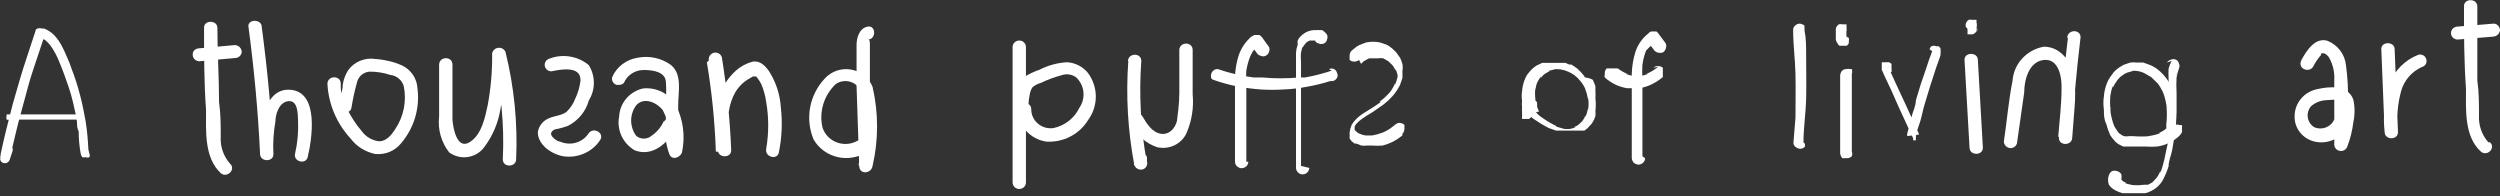
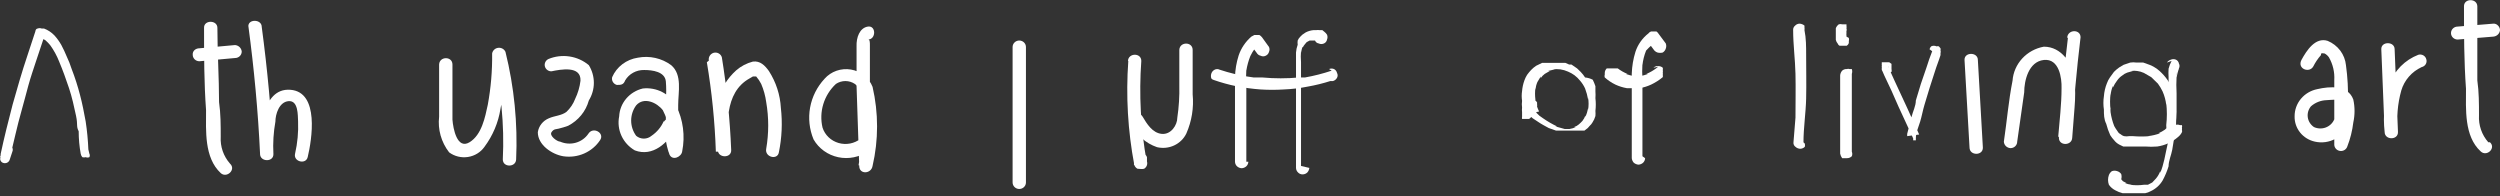
<svg xmlns="http://www.w3.org/2000/svg" width="420" height="33" viewBox="0 0 420 33" fill="none">
  <rect x="0" y="0" width="420" height="33" fill="#333333" stroke="none" />
  <g clip-path="url(#clip0_15_1054)">
    <path d="M218.571 27.881C218.571 25.304 218.571 22.744 218.571 20.203C218.571 17.698 218.571 15.139 218.571 12.579C218.571 11.871 218.571 11.163 218.571 10.456C218.516 9.821 218.516 9.184 218.571 8.55V8.876C218.637 8.489 218.731 8.107 218.851 7.733V8.005C218.948 7.786 219.08 7.584 219.243 7.406L219.523 7.079L220.027 6.807H220.531H220.923C220.972 6.935 221.054 7.047 221.163 7.134C221.271 7.22 221.401 7.276 221.539 7.297C221.679 7.364 221.832 7.399 221.988 7.399C222.143 7.399 222.296 7.364 222.436 7.297C222.568 7.237 222.684 7.145 222.771 7.031C222.859 6.917 222.917 6.784 222.94 6.644C223.049 6.382 223.049 6.089 222.94 5.827C222.822 5.639 222.67 5.473 222.492 5.337L222.156 5.064H221.707C221.503 5.033 221.295 5.033 221.091 5.064H220.643C220.192 5.109 219.755 5.238 219.355 5.446L218.795 5.827L218.459 6.153C218.266 6.34 218.113 6.562 218.011 6.807C217.979 7.042 217.979 7.28 218.011 7.515C217.858 7.937 217.764 8.376 217.73 8.822C217.73 9.584 217.73 10.401 217.73 11.218C217.73 13.015 217.73 14.812 217.73 16.663C217.73 18.515 217.73 20.258 217.73 22.109C217.73 23.96 217.73 25.649 217.73 27.555V28.208C217.735 28.495 217.855 28.769 218.067 28.97C218.165 29.077 218.286 29.162 218.421 29.218C218.557 29.275 218.703 29.302 218.851 29.297C219.146 29.293 219.428 29.175 219.635 28.97C219.826 28.756 219.943 28.49 219.971 28.208L218.571 27.881Z" fill="white" />
    <path d="M209.384 27.173V20.639C209.384 18.515 209.384 16.391 209.384 14.267C209.328 13.379 209.328 12.488 209.384 11.599V11.871C209.515 11.033 209.74 10.211 210.056 9.421C210.275 8.962 210.538 8.525 210.84 8.114L211.681 7.297H209.944L211.12 8.876C211.19 9 211.286 9.108 211.402 9.193C211.518 9.277 211.651 9.336 211.793 9.366C211.922 9.433 212.066 9.468 212.213 9.468C212.359 9.468 212.503 9.433 212.633 9.366C212.771 9.305 212.893 9.215 212.99 9.102C213.087 8.988 213.156 8.856 213.193 8.713C213.25 8.584 213.279 8.445 213.279 8.304C213.279 8.164 213.25 8.025 213.193 7.896L212.017 6.262C211.895 6.108 211.742 5.978 211.569 5.881H211.176H210.728L210.224 6.153C209.242 7.006 208.508 8.096 208.096 9.312C207.718 10.495 207.511 11.722 207.479 12.96C207.479 14.322 207.479 15.738 207.479 17.099V27.173C207.484 27.46 207.604 27.734 207.816 27.936C208.029 28.132 208.307 28.248 208.6 28.262C208.893 28.248 209.171 28.132 209.384 27.936C209.595 27.734 209.716 27.46 209.72 27.173H209.384Z" fill="white" />
    <path d="M223.723 11.871C222.261 12.361 220.763 12.743 219.242 13.015H217.898H218.234C216.185 13.205 214.122 13.205 212.072 13.015H210.336H210.616C209.1 12.816 207.602 12.507 206.135 12.089L204.902 11.708C204.773 11.641 204.629 11.606 204.482 11.606C204.336 11.606 204.192 11.641 204.062 11.708C203.928 11.775 203.81 11.867 203.714 11.979C203.618 12.092 203.545 12.222 203.502 12.361C203.416 12.627 203.416 12.912 203.502 13.178C203.614 13.317 203.773 13.413 203.95 13.45C205.176 13.878 206.429 14.223 207.703 14.485C209.054 14.747 210.419 14.929 211.792 15.03C213.079 15.111 214.37 15.111 215.657 15.03C217.032 14.977 218.4 14.813 219.746 14.54C221.018 14.315 222.272 14.005 223.499 13.614H223.948C224.091 13.572 224.225 13.502 224.341 13.408C224.456 13.315 224.551 13.199 224.62 13.069C224.688 12.944 224.724 12.803 224.724 12.661C224.724 12.519 224.688 12.378 224.62 12.252C224.589 12.115 224.528 11.985 224.441 11.872C224.354 11.76 224.243 11.666 224.116 11.599C223.983 11.544 223.84 11.515 223.695 11.515C223.551 11.515 223.408 11.544 223.275 11.599L223.723 11.871Z" fill="white" />
    <path d="M275.929 26.248V19.767C275.929 17.589 275.929 15.466 275.929 13.342C275.873 12.453 275.873 11.562 275.929 10.673V10.946C276.021 10.106 276.229 9.282 276.545 8.495C276.841 8.166 277.159 7.857 277.498 7.569C277.753 7.24 278.055 6.946 278.394 6.698H276.601L277.778 8.277C277.93 8.53 278.167 8.722 278.45 8.822C278.743 8.901 279.053 8.901 279.346 8.822C279.588 8.668 279.766 8.437 279.85 8.168C279.958 7.887 279.958 7.578 279.85 7.297L278.674 5.718C278.574 5.549 278.441 5.401 278.282 5.282H277.834H277.386C277.204 5.342 277.047 5.456 276.937 5.609C275.91 6.411 275.149 7.491 274.753 8.713C274.385 9.898 274.178 11.124 274.137 12.361C274.137 13.777 274.137 15.139 274.137 16.5V26.574C274.164 26.856 274.282 27.123 274.473 27.337C274.693 27.522 274.967 27.637 275.257 27.663C275.55 27.649 275.828 27.533 276.041 27.337C276.252 27.136 276.373 26.862 276.377 26.574L275.929 26.248Z" fill="white" />
    <path d="M278.562 11.218L278.226 11.49C277.725 11.862 277.18 12.173 276.602 12.416H276.882C276.414 12.6 275.925 12.728 275.425 12.797H275.705C275.245 12.905 274.765 12.905 274.305 12.797H274.585C274.087 12.721 273.599 12.593 273.129 12.416H273.409C272.826 12.181 272.279 11.87 271.784 11.49H271.504H271.168H270.72H270.272H269.936C269.725 11.691 269.604 11.965 269.6 12.252V12.525C269.54 12.683 269.54 12.857 269.6 13.015C270.137 13.493 270.74 13.896 271.392 14.213C271.997 14.494 272.637 14.695 273.297 14.812H274.361H275.481C276.141 14.695 276.781 14.494 277.386 14.213C278.092 13.879 278.751 13.458 279.346 12.96C279.375 12.835 279.375 12.705 279.346 12.579C279.371 12.453 279.371 12.324 279.346 12.198C279.378 12.054 279.378 11.906 279.346 11.762C279.375 11.637 279.375 11.507 279.346 11.381C279.241 11.287 279.117 11.214 278.983 11.167C278.848 11.12 278.705 11.101 278.562 11.109H278.282C278.091 11.153 277.917 11.247 277.778 11.381L278.562 11.218Z" fill="white" />
    <path d="M118.752 10.455C119.588 15.428 120.094 20.449 120.264 25.485H122.505C122.113 21.401 121.609 15.574 125.922 13.178L126.482 12.851C126.874 12.851 126.818 12.851 127.042 12.851C127.373 13.235 127.655 13.655 127.882 14.104C128.299 15.08 128.581 16.105 128.723 17.153C129.171 19.749 129.171 22.399 128.723 24.995C128.443 26.411 130.627 26.955 130.851 25.594C131.356 23.139 131.469 20.622 131.187 18.134C131.067 15.932 130.373 13.795 129.171 11.926C128.499 11 127.714 10.183 126.482 10.347C125.442 10.616 124.483 11.119 123.681 11.817C122.181 13.165 121.112 14.904 120.6 16.827C120.096 19.601 120.096 22.439 120.6 25.213C120.6 26.574 122.897 26.629 122.841 25.213C122.629 19.996 122.106 14.796 121.273 9.639C121.234 9.498 121.167 9.366 121.075 9.252C120.983 9.137 120.868 9.041 120.738 8.97C120.607 8.899 120.463 8.854 120.315 8.838C120.166 8.822 120.016 8.835 119.872 8.876C119.6 8.964 119.37 9.145 119.226 9.385C119.082 9.626 119.033 9.91 119.088 10.183L118.752 10.455Z" fill="white" />
    <path d="M73.772 10.837C73.772 13.723 73.772 16.663 73.772 19.604C73.523 21.736 74.124 23.88 75.452 25.594C75.899 25.926 76.411 26.166 76.957 26.3C77.502 26.434 78.07 26.458 78.626 26.371C79.181 26.285 79.713 26.089 80.188 25.796C80.663 25.503 81.072 25.12 81.39 24.668C82.794 22.782 83.716 20.598 84.079 18.297C84.694 15.23 84.975 12.109 84.919 8.985L82.734 9.257C84.176 14.991 84.761 20.896 84.471 26.792C84.471 28.153 86.655 28.153 86.711 26.792C86.987 20.714 86.384 14.628 84.919 8.713C84.818 8.486 84.644 8.297 84.423 8.174C84.202 8.052 83.946 8.002 83.694 8.033C83.441 8.063 83.206 8.173 83.023 8.345C82.84 8.516 82.719 8.741 82.678 8.985C82.716 11.869 82.472 14.75 81.95 17.589C81.502 19.658 80.942 22.653 78.869 23.906C76.796 25.158 76.124 21.619 76.012 20.094C76.012 16.99 76.012 13.941 76.012 10.837C76.012 9.421 73.828 9.421 73.772 10.837Z" fill="white" />
-     <path d="M330.544 4.846V4.574C330.544 4.574 330.544 4.574 330.544 4.846L332.112 4.465V4.738V5.119V5.391C332.196 5.106 332.196 4.804 332.112 4.52C332.128 4.411 332.128 4.301 332.112 4.193V3.921C331.973 3.853 331.819 3.819 331.664 3.819C331.509 3.819 331.355 3.853 331.216 3.921C331.074 3.951 330.941 4.01 330.825 4.094C330.709 4.179 330.613 4.287 330.544 4.411V4.683C330.544 4.683 330.544 4.683 330.544 5.01C330.544 5.01 330.544 5.282 330.544 5.445V5.772H330.936H331.384C331.528 5.73 331.662 5.66 331.777 5.566C331.892 5.473 331.987 5.358 332.056 5.228V4.846C332.056 4.846 332.056 4.574 332.056 4.465C332.056 4.465 332.056 4.139 332.056 4.03V3.648V3.322H331.664H331.216C331.07 3.276 330.913 3.276 330.768 3.322C330.643 3.392 330.533 3.486 330.447 3.598C330.36 3.71 330.298 3.839 330.264 3.975C330.204 4.152 330.204 4.343 330.264 4.52L330.544 4.846Z" fill="white" />
    <path d="M333.121 24.777L332.281 10.074C332.281 8.713 329.984 8.713 330.04 10.074L330.88 24.777C330.88 26.193 333.177 26.193 333.121 24.777Z" fill="white" />
    <path d="M41.731 4.411C42.683 11.545 43.355 18.678 43.691 25.866C43.691 27.228 45.988 27.282 45.932 25.866C45.834 24.045 45.947 22.218 46.268 20.421C46.268 19.223 46.884 17.099 48.509 16.99C50.133 16.881 50.021 19.386 50.077 20.366C50.151 22.195 49.981 24.025 49.573 25.812C49.237 27.173 51.422 27.718 51.702 26.357C52.374 23.525 53.718 15.465 48.789 15.084C43.86 14.703 43.58 22.545 43.691 25.975H45.932C45.596 18.787 44.924 11.653 43.972 4.52C43.972 3.158 41.563 3.158 41.731 4.52V4.411Z" fill="white" />
    <path d="M111.526 20.312C111.096 21.323 110.376 22.192 109.453 22.817C109.096 23.119 108.639 23.286 108.165 23.286C107.691 23.286 107.234 23.119 106.877 22.817C106.329 22.07 106.035 21.175 106.035 20.258C106.035 19.34 106.329 18.445 106.877 17.698C108.165 16.228 110.35 17.208 111.358 18.515C112.466 20.651 112.782 23.094 112.254 25.431L114.327 24.886C113.919 23.846 113.784 22.723 113.935 21.619V17.644C113.935 15.466 114.663 12.579 112.758 10.946C111.969 10.363 111.061 9.951 110.096 9.735C109.13 9.519 108.128 9.505 107.157 9.693C106.21 9.834 105.317 10.208 104.562 10.78C103.807 11.352 103.215 12.103 102.844 12.96C102.775 13.235 102.818 13.524 102.964 13.768C103.11 14.012 103.348 14.191 103.628 14.268C104.3 14.268 104.748 14.267 105.028 13.505C105.35 12.962 105.817 12.514 106.378 12.208C106.94 11.901 107.577 11.747 108.221 11.762C109.621 11.762 111.694 12.035 111.862 13.668C111.946 14.701 111.946 15.739 111.862 16.772V20.04C111.559 22.037 111.771 24.077 112.478 25.975C112.982 27.064 114.495 26.357 114.607 25.431C115.125 22.832 114.771 20.141 113.598 17.753C113.074 16.778 112.258 15.98 111.258 15.465C110.258 14.95 109.121 14.741 107.997 14.866C106.902 15.124 105.923 15.72 105.206 16.564C104.489 17.409 104.073 18.456 104.02 19.55C103.8 20.65 103.935 21.79 104.406 22.813C104.877 23.837 105.662 24.694 106.653 25.267C109.677 26.411 112.254 23.96 113.486 21.619C114.159 20.366 112.198 19.277 111.526 20.475V20.312Z" fill="white" />
    <path d="M92.649 11.98C94.218 11.654 97.635 11 97.522 13.56C97.396 14.617 97.093 15.647 96.626 16.609C96.316 17.432 95.818 18.177 95.17 18.787C94.33 19.441 93.153 19.441 92.201 19.876C91.711 20.078 91.283 20.4 90.96 20.81C90.635 21.221 90.426 21.706 90.353 22.218C90.353 24.342 92.705 25.921 94.61 26.248C95.806 26.432 97.032 26.273 98.137 25.789C99.241 25.305 100.177 24.518 100.827 23.525C101.612 22.327 99.651 21.238 98.867 22.436C98.371 23.178 97.619 23.724 96.746 23.974C95.872 24.223 94.936 24.161 94.106 23.797C93.601 23.797 92.257 22.817 92.649 22.218C93.041 21.619 93.433 21.728 93.826 21.619C94.377 21.488 94.919 21.325 95.45 21.129C96.297 20.69 97.043 20.087 97.641 19.356C98.238 18.625 98.674 17.783 98.923 16.881C99.476 15.985 99.768 14.959 99.768 13.914C99.768 12.868 99.476 11.842 98.923 10.946C98.005 10.176 96.884 9.671 95.686 9.488C94.488 9.305 93.262 9.452 92.145 9.911C91.91 10.02 91.721 10.206 91.611 10.436C91.502 10.666 91.478 10.926 91.544 11.171C91.611 11.416 91.763 11.631 91.975 11.779C92.187 11.927 92.445 11.998 92.705 11.98H92.649Z" fill="white" />
-     <path d="M59.04 18.134C59.271 16.665 59.589 15.21 59.992 13.777C60.107 13.313 60.369 12.895 60.741 12.582C61.112 12.27 61.575 12.078 62.065 12.035C63.246 12.025 64.42 12.209 65.538 12.579C66.073 12.637 66.578 12.849 66.987 13.189C67.397 13.529 67.692 13.98 67.834 14.485C68.344 16.992 67.821 19.593 66.378 21.728C65.818 22.599 64.978 23.688 63.745 23.743C63.169 23.683 62.612 23.507 62.111 23.226C61.609 22.944 61.174 22.564 60.832 22.109C59.838 20.941 58.992 19.661 58.312 18.297C57.556 17.006 57.187 15.534 57.247 14.05C57.247 12.634 55.063 12.634 55.007 14.05C55.178 17.482 56.563 20.752 58.928 23.307C59.926 24.615 61.379 25.525 63.017 25.866C63.842 25.953 64.677 25.834 65.442 25.52C66.206 25.205 66.876 24.706 67.386 24.069C68.472 22.792 69.276 21.311 69.748 19.718C70.22 18.125 70.35 16.455 70.131 14.812C70.088 14.011 69.826 13.237 69.373 12.567C68.921 11.897 68.293 11.356 67.554 11C66.14 10.377 64.622 10.008 63.073 9.911C62.2 9.771 61.304 9.876 60.491 10.213C59.677 10.551 58.98 11.107 58.48 11.817C58.018 12.549 57.713 13.364 57.584 14.213C57.584 15.302 57.079 16.445 56.855 17.535C56.631 18.624 58.76 19.495 59.04 18.134Z" fill="white" />
    <path d="M302.984 23.906C302.984 21.455 303.376 19.005 303.432 16.554C303.488 14.104 303.432 11.653 303.432 9.203C303.432 7.841 303.432 6.426 303.152 5.064C303.177 4.92 303.177 4.773 303.152 4.629C303.168 4.52 303.168 4.41 303.152 4.302C302.932 4.116 302.658 4.002 302.368 3.975C302.221 3.971 302.074 3.997 301.939 4.054C301.803 4.11 301.682 4.195 301.584 4.302C301.467 4.392 301.375 4.509 301.317 4.642C301.258 4.775 301.234 4.92 301.248 5.064C301.248 7.515 301.584 9.965 301.64 12.416C301.696 14.866 301.64 17.317 301.64 19.767L301.304 23.906C301.285 24.05 301.306 24.198 301.365 24.332C301.424 24.466 301.519 24.582 301.64 24.668C301.853 24.864 302.131 24.98 302.424 24.995C302.72 24.991 303.001 24.873 303.208 24.668C303.258 24.49 303.258 24.302 303.208 24.124L302.984 23.906Z" fill="white" />
    <path d="M311.107 25.539V20.366C311.107 18.678 311.107 16.99 311.107 15.248C311.107 13.505 311.107 13.342 311.107 12.416C311.193 12.15 311.193 11.865 311.107 11.599H310.715C310.571 11.544 310.411 11.544 310.267 11.599C310.124 11.591 309.981 11.611 309.846 11.657C309.711 11.704 309.588 11.777 309.483 11.871C309.281 12.1 309.162 12.387 309.146 12.688C309.146 14.376 309.146 16.064 309.146 17.807C309.146 19.549 309.146 21.238 309.146 22.926C309.146 24.614 309.146 24.832 309.146 25.812C309.2 26.087 309.314 26.347 309.483 26.574H309.875H310.267C310.423 26.579 310.578 26.553 310.722 26.497C310.867 26.441 310.998 26.356 311.107 26.247C311.207 26.003 311.207 25.73 311.107 25.485V25.539Z" fill="white" />
    <path d="M310.21 6.153C310.2 6.026 310.2 5.899 310.21 5.772V6.044C310.184 5.864 310.184 5.681 310.21 5.5C310.184 5.411 310.184 5.317 310.21 5.228C310.267 5.088 310.267 4.932 310.21 4.792C310.235 4.648 310.235 4.501 310.21 4.356V4.084H309.818H309.482C309.299 4.033 309.105 4.033 308.922 4.084C308.694 4.251 308.519 4.478 308.418 4.738C308.418 4.738 308.418 4.738 308.418 5.01C308.418 5.282 308.418 5.337 308.418 5.5C308.418 5.663 308.418 5.99 308.418 6.262V6.698C308.472 6.94 308.587 7.164 308.754 7.351C308.776 7.421 308.812 7.486 308.86 7.542C308.908 7.599 308.967 7.645 309.034 7.678H309.426H309.874H310.266C310.424 7.571 310.541 7.419 310.603 7.242V6.916C310.653 6.738 310.653 6.549 310.603 6.371L310.21 6.153Z" fill="white" />
    <path d="M324.607 8.604C324.271 9.475 323.935 10.401 323.654 11.327L322.702 14.104L321.862 16.881C321.862 17.807 321.358 18.733 321.134 19.659C320.91 20.584 320.63 21.564 320.406 22.49V22.871L322.422 22.599L320.406 18.134L318.333 13.668C317.941 12.797 317.549 11.98 317.213 11.109V11.381C317.183 11.293 317.183 11.197 317.213 11.109V11.49H316.821H316.541V11.218V10.946C316.509 11.089 316.509 11.238 316.541 11.381C316.498 11.505 316.498 11.639 316.541 11.762V12.089H316.877C317.165 12.198 317.485 12.198 317.773 12.089C317.813 11.928 317.813 11.76 317.773 11.599V11.272V11V10.728L317.381 10.456H316.653H316.148C316.122 10.544 316.122 10.639 316.148 10.728C316.118 10.816 316.118 10.912 316.148 11C316.121 11.126 316.121 11.256 316.148 11.381C316.121 11.507 316.121 11.637 316.148 11.762C316.148 11.762 316.429 12.307 316.541 12.634L317.773 15.248L318.949 17.916L320.182 20.584L321.414 23.253V23.579H321.862C321.862 23.579 321.862 23.579 321.862 23.253C321.862 22.272 322.31 21.346 322.59 20.421C322.87 19.495 323.038 18.515 323.318 17.589L324.159 14.812C324.439 13.886 324.775 12.96 325.055 12.035C325.335 11.109 325.727 10.183 326.007 9.258V8.931C326.063 8.791 326.063 8.635 326.007 8.495C326.031 8.369 326.031 8.24 326.007 8.114L325.727 7.787C325.6 7.746 325.462 7.746 325.335 7.787C325.196 7.72 325.042 7.685 324.887 7.685C324.731 7.685 324.578 7.72 324.439 7.787C324.301 7.922 324.204 8.092 324.159 8.277L324.607 8.604Z" fill="white" />
    <path d="M258.565 18.733C258.293 18.157 258.086 17.555 257.948 16.936C257.948 16.936 257.948 16.609 257.948 16.391V16.718C257.865 16.067 257.865 15.408 257.948 14.757V15.084C257.994 14.635 258.107 14.194 258.285 13.777L258.845 12.851V13.124C259.023 12.85 259.25 12.61 259.517 12.416L260.357 11.926H260.077L261.197 11.653H260.861C261.289 11.599 261.722 11.599 262.15 11.653C262.595 11.723 263.029 11.851 263.438 12.035C263.816 12.193 264.173 12.394 264.502 12.633C264.86 12.9 265.181 13.211 265.455 13.559C265.797 13.954 266.08 14.394 266.295 14.866C266.522 15.467 266.69 16.087 266.799 16.718V16.391C266.911 17.076 266.911 17.775 266.799 18.46V18.188C266.701 18.692 266.551 19.184 266.351 19.658V19.386C266.239 19.721 266.068 20.034 265.847 20.312C265.655 20.525 265.45 20.725 265.23 20.911C265.003 21.108 264.736 21.256 264.446 21.346H264.726C264.393 21.512 264.033 21.623 263.662 21.673H262.878L261.309 21.238H261.589C260.767 20.849 259.98 20.393 259.237 19.876L258.621 19.441L258.173 19.005L257.837 18.46V18.733C257.837 18.733 257.837 18.733 257.837 18.352V18.624H258.229C258.263 18.517 258.263 18.403 258.229 18.297C258.255 18.237 258.268 18.172 258.268 18.106C258.268 18.041 258.255 17.976 258.229 17.916C258.256 17.772 258.256 17.624 258.229 17.48V17.208C258.143 17.044 258.005 16.91 257.837 16.827H257.556C257.374 16.772 257.179 16.772 256.996 16.827H256.66H256.38L256.1 17.153C256.1 17.153 256.1 17.153 256.1 17.48C256.1 17.48 256.1 17.861 256.1 18.079C256.212 18.397 256.383 18.692 256.604 18.95L256.996 19.441L257.5 19.876C258.117 20.257 258.677 20.693 259.293 21.02L260.189 21.51L261.421 21.945H262.654H263.55H264.278H264.726H265.174H265.791H266.183L266.743 21.51L267.079 21.129C267.258 20.972 267.41 20.788 267.527 20.584C267.751 20.248 267.921 19.881 268.031 19.495C268.055 19.205 268.055 18.914 268.031 18.624C268.114 17.918 268.114 17.206 268.031 16.5C268.059 16.119 268.059 15.737 268.031 15.356C268.031 15.03 268.031 14.757 268.031 14.485C267.906 14.113 267.756 13.749 267.583 13.396C267.184 13.187 266.746 13.057 266.295 13.015C266.084 12.684 265.84 12.374 265.567 12.089L264.95 11.49L263.998 10.837H263.606L262.99 10.564H262.15H260.973H259.853H259.069L258.061 11.055C257.755 11.261 257.474 11.498 257.22 11.762L256.884 12.143L256.548 12.579C256.366 12.871 256.215 13.182 256.1 13.505C255.89 14.085 255.758 14.689 255.708 15.302C255.623 15.843 255.623 16.394 255.708 16.936C255.653 17.315 255.653 17.7 255.708 18.079C255.676 18.332 255.676 18.588 255.708 18.841C255.708 19.114 255.708 19.386 255.708 19.604C255.679 19.729 255.679 19.86 255.708 19.985H256.156H256.604H256.884C257.042 19.887 257.176 19.757 257.276 19.604C257.334 19.408 257.334 19.201 257.276 19.005L258.565 18.733Z" fill="white" />
    <path d="M364.434 21.074L363.705 21.782C363.371 22.014 363.014 22.214 362.641 22.381H362.921C362.254 22.627 361.558 22.792 360.849 22.871H361.185C360.234 22.953 359.278 22.953 358.328 22.871H357.712C357.416 22.926 357.112 22.926 356.816 22.871C356.607 22.803 356.415 22.692 356.255 22.545C356.037 22.439 355.86 22.267 355.751 22.055C355.545 21.777 355.357 21.486 355.191 21.183C354.894 20.428 354.687 19.643 354.575 18.842C354.544 18.552 354.544 18.26 354.575 17.97V18.46C354.463 17.556 354.463 16.642 354.575 15.738V16.01C354.624 15.467 354.756 14.935 354.967 14.431V14.703C355.164 14.279 355.408 13.877 355.695 13.505C355.917 13.181 356.203 12.904 356.535 12.688C356.781 12.474 357.066 12.308 357.376 12.198L358.328 11.926H358.048C358.382 11.871 358.722 11.871 359.056 11.926C359.445 11.976 359.823 12.086 360.176 12.252L361.409 12.96L362.529 14.05C362.832 14.46 363.094 14.898 363.313 15.357C363.636 16.084 363.844 16.855 363.929 17.644V17.317C364.07 18.547 364.07 19.789 363.929 21.02C363.956 21.364 363.956 21.71 363.929 22.055C363.904 22.199 363.904 22.346 363.929 22.49C363.913 22.599 363.913 22.709 363.929 22.817H364.266H364.714C364.861 22.821 365.008 22.795 365.143 22.738C365.279 22.682 365.4 22.597 365.498 22.49C365.548 22.312 365.548 22.124 365.498 21.946C365.638 20.533 365.638 19.111 365.498 17.698C365.462 16.919 365.311 16.148 365.05 15.411C364.926 14.985 364.776 14.567 364.602 14.158L364.154 13.45C363.767 12.894 363.316 12.382 362.809 11.926C362.317 11.486 361.748 11.136 361.129 10.891L360.064 10.51H358.944C358.592 10.456 358.232 10.456 357.88 10.51L356.76 10.891L356.031 11.327C355.707 11.551 355.407 11.807 355.135 12.089L354.463 13.015C354.251 13.319 354.081 13.648 353.959 13.995C353.679 14.693 353.509 15.427 353.455 16.173C353.342 16.913 353.342 17.666 353.455 18.406C353.455 19.223 353.455 20.04 353.847 20.802C354.012 21.456 354.237 22.094 354.519 22.708C354.712 23.02 354.938 23.311 355.191 23.579C355.416 23.871 355.703 24.112 356.031 24.287L356.704 24.614H357.208H358.496H360.401C361.072 24.668 361.746 24.668 362.417 24.614C363.709 24.43 364.916 23.88 365.89 23.035C366.173 22.814 366.403 22.535 366.562 22.218C366.588 22.158 366.602 22.093 366.602 22.027C366.602 21.962 366.588 21.897 366.562 21.837C366.59 21.693 366.59 21.545 366.562 21.401C366.588 21.341 366.602 21.276 366.602 21.21C366.602 21.145 366.588 21.08 366.562 21.02C366.562 21.02 366.562 21.02 366.226 21.02C366.093 20.964 365.95 20.936 365.806 20.936C365.661 20.936 365.519 20.964 365.386 21.02C365.228 21.118 365.094 21.248 364.994 21.401L364.434 21.074Z" fill="white" />
    <path d="M364.825 10.238C364.609 10.654 364.439 11.092 364.321 11.545C364.29 12.016 364.29 12.489 364.321 12.96C364.321 13.723 364.321 14.485 364.321 15.248C364.321 16.936 364.321 18.624 364.321 20.312C364.321 22 364.321 22.218 364.321 23.143V22.871C364.321 23.743 364.041 24.668 363.873 25.54C363.705 26.411 363.537 27.173 363.313 27.936C363.207 28.307 363.076 28.671 362.921 29.025V28.753C362.755 29.208 362.509 29.632 362.193 30.005L361.576 30.658L360.848 31.04H359.896H360.176C359.415 31.148 358.641 31.148 357.88 31.04H358.16C357.757 31.001 357.361 30.909 356.983 30.767H357.263L356.647 30.441L356.367 30.114V30.386C356.367 30.386 356.367 30.386 356.367 30.114C356.448 29.829 356.448 29.528 356.367 29.243C356.209 29.008 355.971 28.834 355.695 28.753C355.406 28.648 355.088 28.648 354.799 28.753C354.571 28.92 354.396 29.146 354.295 29.406C354.102 29.934 354.102 30.511 354.295 31.04C354.565 31.429 354.93 31.747 355.359 31.965C355.744 32.184 356.159 32.349 356.591 32.456H357.991H359.448H360.4C360.715 32.395 361.018 32.285 361.296 32.129C362.141 31.743 362.844 31.116 363.313 30.332C363.73 29.567 364.068 28.765 364.321 27.936C364.321 27.01 364.769 26.084 364.937 25.159C365.318 23.052 365.561 20.924 365.666 18.787C365.666 17.753 365.666 16.718 365.666 15.683C365.61 14.74 365.61 13.795 365.666 12.851C365.638 12.616 365.638 12.379 365.666 12.144V13.015C365.763 12.499 365.894 11.99 366.058 11.49V11.762C366.088 11.674 366.088 11.579 366.058 11.49C366.126 11.364 366.162 11.224 366.162 11.082C366.162 10.939 366.126 10.799 366.058 10.673C366.035 10.533 365.977 10.399 365.889 10.286C365.801 10.172 365.686 10.081 365.554 10.02C365.421 9.964 365.278 9.936 365.133 9.936C364.989 9.936 364.846 9.964 364.713 10.02C364.439 10.106 364.203 10.278 364.041 10.51L364.825 10.238Z" fill="white" />
-     <path d="M228.653 10.727L229.101 10.292L229.997 9.802H231.062H231.454C231.769 9.747 232.091 9.747 232.406 9.802L233.246 10.292L233.974 11C234.163 11.278 234.332 11.569 234.479 11.871V11.599C234.59 11.902 234.684 12.211 234.759 12.525V12.252C234.815 12.613 234.815 12.98 234.759 13.341V13.015C234.661 13.441 234.53 13.86 234.366 14.267V13.995C234.154 14.519 233.872 15.014 233.526 15.465C232.998 16.078 232.396 16.626 231.734 17.099H232.014C231.062 17.807 230.053 18.406 229.101 19.005C228.586 19.326 228.115 19.71 227.701 20.148C227.464 20.397 227.258 20.671 227.085 20.965C226.913 21.347 226.8 21.75 226.748 22.163C226.727 22.362 226.727 22.563 226.748 22.762C226.731 22.943 226.731 23.126 226.748 23.307L227.085 23.742L227.589 24.124H227.869L228.709 24.45C229.024 24.502 229.346 24.502 229.661 24.45H230.445C231.06 24.504 231.679 24.504 232.294 24.45C232.894 24.29 233.476 24.071 234.03 23.797C234.587 23.503 235.112 23.156 235.599 22.762V22.49C235.801 22.283 235.92 22.013 235.935 21.728C235.959 21.602 235.959 21.472 235.935 21.346C235.964 21.221 235.964 21.091 235.935 20.965C235.715 20.78 235.441 20.665 235.151 20.639C234.855 20.643 234.573 20.76 234.366 20.965L233.806 21.401C233.344 21.755 232.835 22.047 232.294 22.272C231.715 22.493 231.114 22.657 230.501 22.762H229.437C229.107 22.722 228.785 22.63 228.485 22.49C228.27 22.435 228.076 22.321 227.925 22.163L227.589 21.837V21.51V21.782C227.555 21.657 227.555 21.526 227.589 21.401V21.728C227.559 21.668 227.544 21.603 227.544 21.537C227.544 21.471 227.559 21.406 227.589 21.346V21.619C227.564 21.493 227.564 21.363 227.589 21.238C227.661 21.052 227.776 20.884 227.925 20.747C228.158 20.484 228.421 20.247 228.709 20.04C229.285 19.627 229.883 19.245 230.501 18.896L232.462 17.535C233.007 17.105 233.513 16.632 233.974 16.119C234.461 15.553 234.875 14.931 235.207 14.267L235.599 13.124C235.626 12.725 235.626 12.325 235.599 11.926C235.682 11.53 235.682 11.123 235.599 10.727C235.502 10.371 235.371 10.025 235.207 9.693L234.535 8.767L233.918 8.168C233.629 7.914 233.309 7.695 232.966 7.515L231.846 7.134C231.07 6.972 230.269 6.972 229.493 7.134L228.373 7.569C228.022 7.737 227.7 7.957 227.421 8.223L227.085 8.495C226.873 8.696 226.753 8.97 226.748 9.257C226.717 9.401 226.717 9.549 226.748 9.693C226.72 9.819 226.72 9.949 226.748 10.074C226.854 10.168 226.977 10.241 227.112 10.288C227.247 10.335 227.39 10.355 227.533 10.347C227.819 10.347 228.096 10.251 228.317 10.074L228.653 10.727Z" fill="white" />
    <path d="M392.16 20.04C392.033 20.35 391.841 20.632 391.597 20.868C391.353 21.103 391.062 21.288 390.742 21.411C390.422 21.533 390.08 21.591 389.736 21.579C389.392 21.568 389.054 21.489 388.743 21.346C388.464 21.158 388.228 20.916 388.049 20.634C387.871 20.353 387.754 20.038 387.707 19.711C387.66 19.384 387.682 19.05 387.774 18.732C387.866 18.414 388.024 18.117 388.239 17.861C388.961 17.222 389.895 16.855 390.872 16.827C391.544 16.827 392.776 16.5 393.168 17.208C393.312 17.706 393.312 18.234 393.168 18.732C393.168 19.331 393.168 19.93 393.168 20.475C392.989 21.645 392.689 22.794 392.272 23.906L394.457 24.233V17.099C394.514 15.042 394.402 12.985 394.121 10.945C394.033 10.058 393.7 9.211 393.158 8.492C392.615 7.773 391.884 7.21 391.04 6.861C388.967 6.208 387.511 8.495 386.671 10.02C385.831 11.544 387.959 12.361 388.631 11.163C388.975 10.477 389.408 9.836 389.92 9.257C389.92 8.985 389.92 8.876 390.536 8.985C390.829 9.142 391.079 9.367 391.264 9.638C391.928 10.801 392.239 12.123 392.16 13.45C392.16 17.044 392.16 20.638 392.16 24.341C392.175 24.595 392.281 24.836 392.459 25.022C392.637 25.208 392.877 25.327 393.136 25.359C393.396 25.392 393.658 25.335 393.879 25.199C394.1 25.062 394.264 24.856 394.345 24.614C394.851 23.316 395.19 21.963 395.353 20.584C395.633 19.31 395.633 17.992 395.353 16.718C394.457 14.267 391.432 14.485 389.303 14.975C388.221 15.19 387.25 15.764 386.555 16.598C385.86 17.432 385.485 18.476 385.494 19.549C385.47 20.532 385.798 21.493 386.421 22.268C387.044 23.043 387.924 23.583 388.911 23.797C390.068 24.059 391.284 23.892 392.32 23.328C393.357 22.764 394.139 21.843 394.513 20.747C394.961 19.386 392.832 18.841 392.328 20.148L392.16 20.04Z" fill="white" />
    <path d="M418.039 23.906C416.939 22.651 416.378 21.032 416.471 19.386C416.471 17.426 416.471 15.465 416.191 13.505C416.191 9.366 416.191 5.228 416.191 1.089C416.191 -0.327 413.894 -0.327 413.95 1.089C413.95 5.663 413.95 10.292 414.286 14.921C414.286 18.297 413.95 22.871 416.751 25.431C417.759 26.411 419.384 24.886 418.319 23.906H418.039Z" fill="white" />
    <path d="M418.88 3.975L412.886 4.465C412.589 4.465 412.304 4.58 412.094 4.784C411.884 4.989 411.766 5.266 411.766 5.554C411.766 5.843 411.884 6.12 412.094 6.324C412.304 6.529 412.589 6.643 412.886 6.643L418.88 6.153C419.168 6.129 419.439 6.006 419.644 5.807C419.848 5.608 419.975 5.345 420 5.064C420 4.52 419.496 3.921 418.88 3.975Z" fill="white" />
    <path d="M38.65 27.5C37.545 26.248 36.983 24.627 37.082 22.98C37.082 21.074 37.082 19.114 36.802 17.154C36.802 13.015 36.522 8.876 36.522 4.683C36.522 3.322 34.225 3.322 34.281 4.683C34.281 9.312 34.281 13.941 34.617 18.515C34.617 21.946 34.281 26.465 37.082 29.079C38.09 30.005 39.715 28.48 38.65 27.5Z" fill="white" />
    <path d="M39.491 7.569L33.497 8.114C32.881 8.114 32.321 8.549 32.377 9.203C32.377 9.492 32.495 9.769 32.705 9.973C32.915 10.177 33.2 10.292 33.497 10.292L39.491 9.748C39.788 9.748 40.073 9.633 40.283 9.429C40.493 9.224 40.611 8.947 40.611 8.659C40.586 8.378 40.46 8.115 40.255 7.916C40.05 7.716 39.779 7.594 39.491 7.569Z" fill="white" />
-     <path d="M189.555 10.238C189.134 16.082 189.473 21.956 190.563 27.718C190.653 27.982 190.839 28.206 191.087 28.346C191.334 28.486 191.626 28.534 191.907 28.48C192.052 28.443 192.187 28.377 192.305 28.288C192.423 28.199 192.522 28.087 192.595 27.96C192.668 27.834 192.714 27.694 192.731 27.549C192.747 27.404 192.734 27.258 192.691 27.119V26.411C192.601 26.135 192.406 25.903 192.146 25.761C191.886 25.62 191.58 25.58 191.291 25.649C191.015 25.747 190.784 25.939 190.64 26.188C190.496 26.438 190.449 26.729 190.507 27.01V27.718L192.635 27.119C191.637 21.548 191.336 15.879 191.739 10.238C191.739 8.822 189.555 8.876 189.499 10.238H189.555Z" fill="white" />
+     <path d="M189.555 10.238C189.134 16.082 189.473 21.956 190.563 27.718C190.653 27.982 190.839 28.206 191.087 28.346C192.052 28.443 192.187 28.377 192.305 28.288C192.423 28.199 192.522 28.087 192.595 27.96C192.668 27.834 192.714 27.694 192.731 27.549C192.747 27.404 192.734 27.258 192.691 27.119V26.411C192.601 26.135 192.406 25.903 192.146 25.761C191.886 25.62 191.58 25.58 191.291 25.649C191.015 25.747 190.784 25.939 190.64 26.188C190.496 26.438 190.449 26.729 190.507 27.01V27.718L192.635 27.119C191.637 21.548 191.336 15.879 191.739 10.238C191.739 8.822 189.555 8.876 189.499 10.238H189.555Z" fill="white" />
    <path d="M190.115 20.911C190.522 21.794 191.109 22.587 191.841 23.242C192.573 23.897 193.434 24.401 194.372 24.723C195.339 24.953 196.358 24.851 197.257 24.434C198.155 24.017 198.878 23.311 199.302 22.436C200.215 20.36 200.581 18.095 200.366 15.847V8.386C200.366 6.97 198.181 6.97 198.125 8.386V14.322C198.17 16.143 198.057 17.964 197.789 19.767C197.789 21.02 196.725 22.653 195.156 22.49C193.588 22.327 192.636 20.747 191.964 19.604C191.291 18.46 189.331 19.604 190.059 20.693L190.115 20.911Z" fill="white" />
    <path d="M347.404 6.426C346.732 11.871 346.228 17.317 345.892 23.143C345.892 24.559 348.076 24.505 348.132 23.143L348.525 18.079C348.664 16.485 348.664 14.882 348.525 13.287C348.188 10.673 346.34 7.842 343.371 7.842C341.965 8.092 340.685 8.79 339.732 9.825C338.779 10.86 338.207 12.174 338.106 13.559C337.434 16.936 337.154 20.421 336.649 23.797C336.663 24.082 336.785 24.351 336.993 24.552C337.2 24.754 337.477 24.873 337.77 24.886C338.067 24.886 338.352 24.771 338.562 24.567C338.772 24.363 338.89 24.086 338.89 23.797L340.066 15.52C340.066 13.559 340.795 10.347 343.371 10.074C345.948 9.802 346.396 13.124 346.34 14.812C346.34 17.535 346.004 20.257 345.78 22.98H348.02C348.357 17.535 348.861 11.817 349.533 6.262C349.533 4.901 347.46 4.901 347.292 6.262L347.404 6.426Z" fill="white" />
    <path d="M144.574 23.307C144.065 23.71 143.461 23.985 142.817 24.11C142.173 24.234 141.508 24.204 140.878 24.021C140.249 23.839 139.675 23.51 139.206 23.063C138.737 22.616 138.388 22.064 138.189 21.456C137.878 20.146 137.921 18.781 138.314 17.493C138.706 16.205 139.435 15.037 140.429 14.104C140.898 13.788 141.455 13.618 142.026 13.618C142.596 13.618 143.153 13.788 143.622 14.104C144.686 14.975 144.742 17.154 144.854 18.406C144.958 21.54 144.751 24.677 144.238 27.772H146.479L146.143 16.881V11.436V8.767V7.569C146.143 7.188 146.143 6.535 145.807 6.644C147.207 6.644 147.207 4.248 145.807 4.465C144.406 4.683 143.846 6.317 143.902 7.787V14.485L144.35 27.881C144.35 29.352 146.367 29.243 146.591 27.881C147.599 23.506 147.599 18.969 146.591 14.594C146.297 13.844 145.807 13.181 145.17 12.671C144.533 12.16 143.77 11.82 142.956 11.682C142.143 11.545 141.306 11.616 140.529 11.888C139.752 12.159 139.062 12.623 138.525 13.233C137.265 14.591 136.424 16.266 136.097 18.067C135.77 19.867 135.971 21.721 136.676 23.416C137.108 24.172 137.701 24.829 138.414 25.346C139.128 25.862 139.946 26.225 140.815 26.41C141.683 26.596 142.583 26.599 143.453 26.421C144.323 26.243 145.145 25.887 145.863 25.376C146.983 24.559 145.863 22.708 144.742 23.525L144.574 23.307Z" fill="white" />
    <path d="M400.059 8.277L400.619 22.163H402.859C402.594 19.826 402.784 17.462 403.419 15.193C403.671 14.342 404.106 13.552 404.695 12.876C405.284 12.2 406.014 11.654 406.836 11.272C406.979 11.241 407.113 11.181 407.231 11.098C407.348 11.014 407.447 10.907 407.521 10.784C407.594 10.662 407.641 10.526 407.658 10.385C407.675 10.244 407.663 10.101 407.621 9.965C407.588 9.827 407.527 9.696 407.441 9.582C407.355 9.467 407.245 9.372 407.119 9.3C406.993 9.229 406.853 9.183 406.708 9.166C406.563 9.15 406.416 9.162 406.276 9.203C405.167 9.634 404.164 10.289 403.333 11.124C402.503 11.96 401.864 12.957 401.459 14.049C400.592 16.666 400.306 19.431 400.619 22.163C400.619 23.579 402.915 23.579 402.859 22.163L402.299 8.277C402.299 6.916 400.003 6.916 400.059 8.277Z" fill="white" />
-     <path d="M172.974 19.495C172.721 18.346 172.721 17.158 172.974 16.01C173.029 15.549 173.182 15.104 173.422 14.703C173.821 14.346 174.301 14.085 174.822 13.941C175.955 13.402 177.137 12.964 178.351 12.633C178.762 12.489 179.203 12.448 179.634 12.515C180.065 12.581 180.472 12.753 180.816 13.015C181.5 13.677 181.925 14.551 182.017 15.486C182.109 16.42 181.863 17.357 181.32 18.134C180.915 18.98 180.315 19.724 179.567 20.309C178.82 20.895 177.944 21.305 177.007 21.51C176.54 21.581 176.063 21.553 175.609 21.426C175.154 21.3 174.734 21.078 174.376 20.778C174.019 20.477 173.733 20.104 173.54 19.685C173.346 19.266 173.248 18.811 173.254 18.351C173.254 18.063 173.136 17.786 172.926 17.581C172.716 17.377 172.431 17.262 172.134 17.262C171.837 17.262 171.552 17.377 171.342 17.581C171.131 17.786 171.013 18.063 171.013 18.351C171 19.673 171.481 20.954 172.368 21.956C173.254 22.957 174.485 23.612 175.831 23.797C177.215 23.869 178.594 23.573 179.818 22.939C181.042 22.306 182.065 21.36 182.777 20.203C183.634 19.045 184.095 17.654 184.095 16.228C184.095 14.801 183.634 13.41 182.777 12.252C182.358 11.735 181.833 11.307 181.235 10.998C180.637 10.689 179.979 10.504 179.304 10.455C177.679 10.54 176.092 10.967 174.654 11.708C173.792 12 172.966 12.384 172.19 12.851C171.52 13.32 171.028 13.99 170.789 14.757C170.315 16.543 170.315 18.417 170.789 20.203C171.125 21.564 173.254 20.965 172.918 19.604L172.974 19.495Z" fill="white" />
    <path d="M170.117 7.896C170.117 15.465 170.117 23.089 170.117 30.658C170.117 30.947 170.235 31.224 170.445 31.428C170.655 31.633 170.94 31.748 171.237 31.748C171.535 31.748 171.82 31.633 172.03 31.428C172.24 31.224 172.358 30.947 172.358 30.658C172.358 23.089 172.358 15.465 172.358 7.896C172.358 7.607 172.24 7.33 172.03 7.126C171.82 6.922 171.535 6.807 171.237 6.807C170.94 6.807 170.655 6.922 170.445 7.126C170.235 7.33 170.117 7.607 170.117 7.896Z" fill="white" />
    <path d="M14.844 25.104C14.78 23.536 14.631 21.973 14.396 20.421C14.116 18.896 13.836 17.426 13.444 15.955C13.062 14.479 12.594 13.024 12.043 11.599C11.812 10.873 11.532 10.164 11.203 9.475C10.938 8.825 10.639 8.189 10.307 7.569C9.98 6.983 9.585 6.435 9.13 5.936C8.646 5.434 8.053 5.043 7.394 4.792H7.002C6.786 4.707 6.545 4.707 6.33 4.792C6.33 4.792 5.994 4.792 5.938 5.282L4.593 9.366C4.145 10.727 3.697 12.089 3.305 13.45L2.129 17.534C1.792 18.95 1.4 20.312 1.064 21.728C0.728 23.143 0.392 24.505 0.112 25.866V26.411C0.058 26.502 0.029 26.605 0.029 26.71C0.029 26.816 0.058 26.919 0.112 27.01C0.161 27.106 0.231 27.191 0.319 27.257C0.406 27.323 0.508 27.369 0.616 27.391C0.824 27.442 1.044 27.415 1.232 27.313C1.419 27.212 1.56 27.045 1.624 26.846L2.129 25.322C2.169 25.12 2.135 24.912 2.032 24.732C1.93 24.553 1.766 24.415 1.568 24.341C1.462 24.308 1.349 24.295 1.238 24.305C1.126 24.314 1.017 24.345 0.918 24.396C0.819 24.446 0.731 24.516 0.66 24.6C0.589 24.684 0.536 24.782 0.504 24.886L0 26.411L1.624 26.846C1.904 25.431 2.241 24.069 2.577 22.653C2.913 21.237 3.249 19.876 3.641 18.515C4.033 17.153 4.369 15.792 4.761 14.376C5.153 12.96 5.601 11.653 6.05 10.292L7.394 6.262V5.718L6.386 6.317C6.386 6.317 6.722 6.317 6.834 6.317L7.618 6.752C7.926 7.016 8.208 7.308 8.458 7.624C9.053 8.453 9.542 9.349 9.915 10.292C10.531 11.762 11.091 13.287 11.595 14.812C12.099 16.336 12.435 17.861 12.771 19.44C13.107 21.02 12.771 21.183 13.22 22.054C13.22 23.325 13.332 24.577 13.556 25.812C13.59 26.033 13.687 26.24 13.836 26.411C14.019 26.462 14.213 26.462 14.396 26.411C14.594 26.486 14.814 26.486 15.012 26.411C15.061 26.318 15.087 26.215 15.087 26.111C15.087 26.007 15.061 25.904 15.012 25.812L14.844 25.104Z" fill="white" />
-     <path d="M12.939 19.223H3.977H1.456H1.12C1.086 19.311 1.086 19.408 1.12 19.495C1.042 19.688 1.042 19.902 1.12 20.094C1.265 20.144 1.423 20.144 1.568 20.094H6.049H13.051C13.285 20.085 13.506 19.988 13.667 19.822C13.694 19.715 13.694 19.603 13.667 19.495C13.745 19.303 13.745 19.089 13.667 18.896C13.466 18.843 13.253 18.843 13.051 18.896L12.939 19.223Z" fill="white" />
  </g>
  <defs>
    <clipPath id="clip0_15_1054">
      <rect width="420" height="33" fill="white" />
    </clipPath>
  </defs>
</svg>